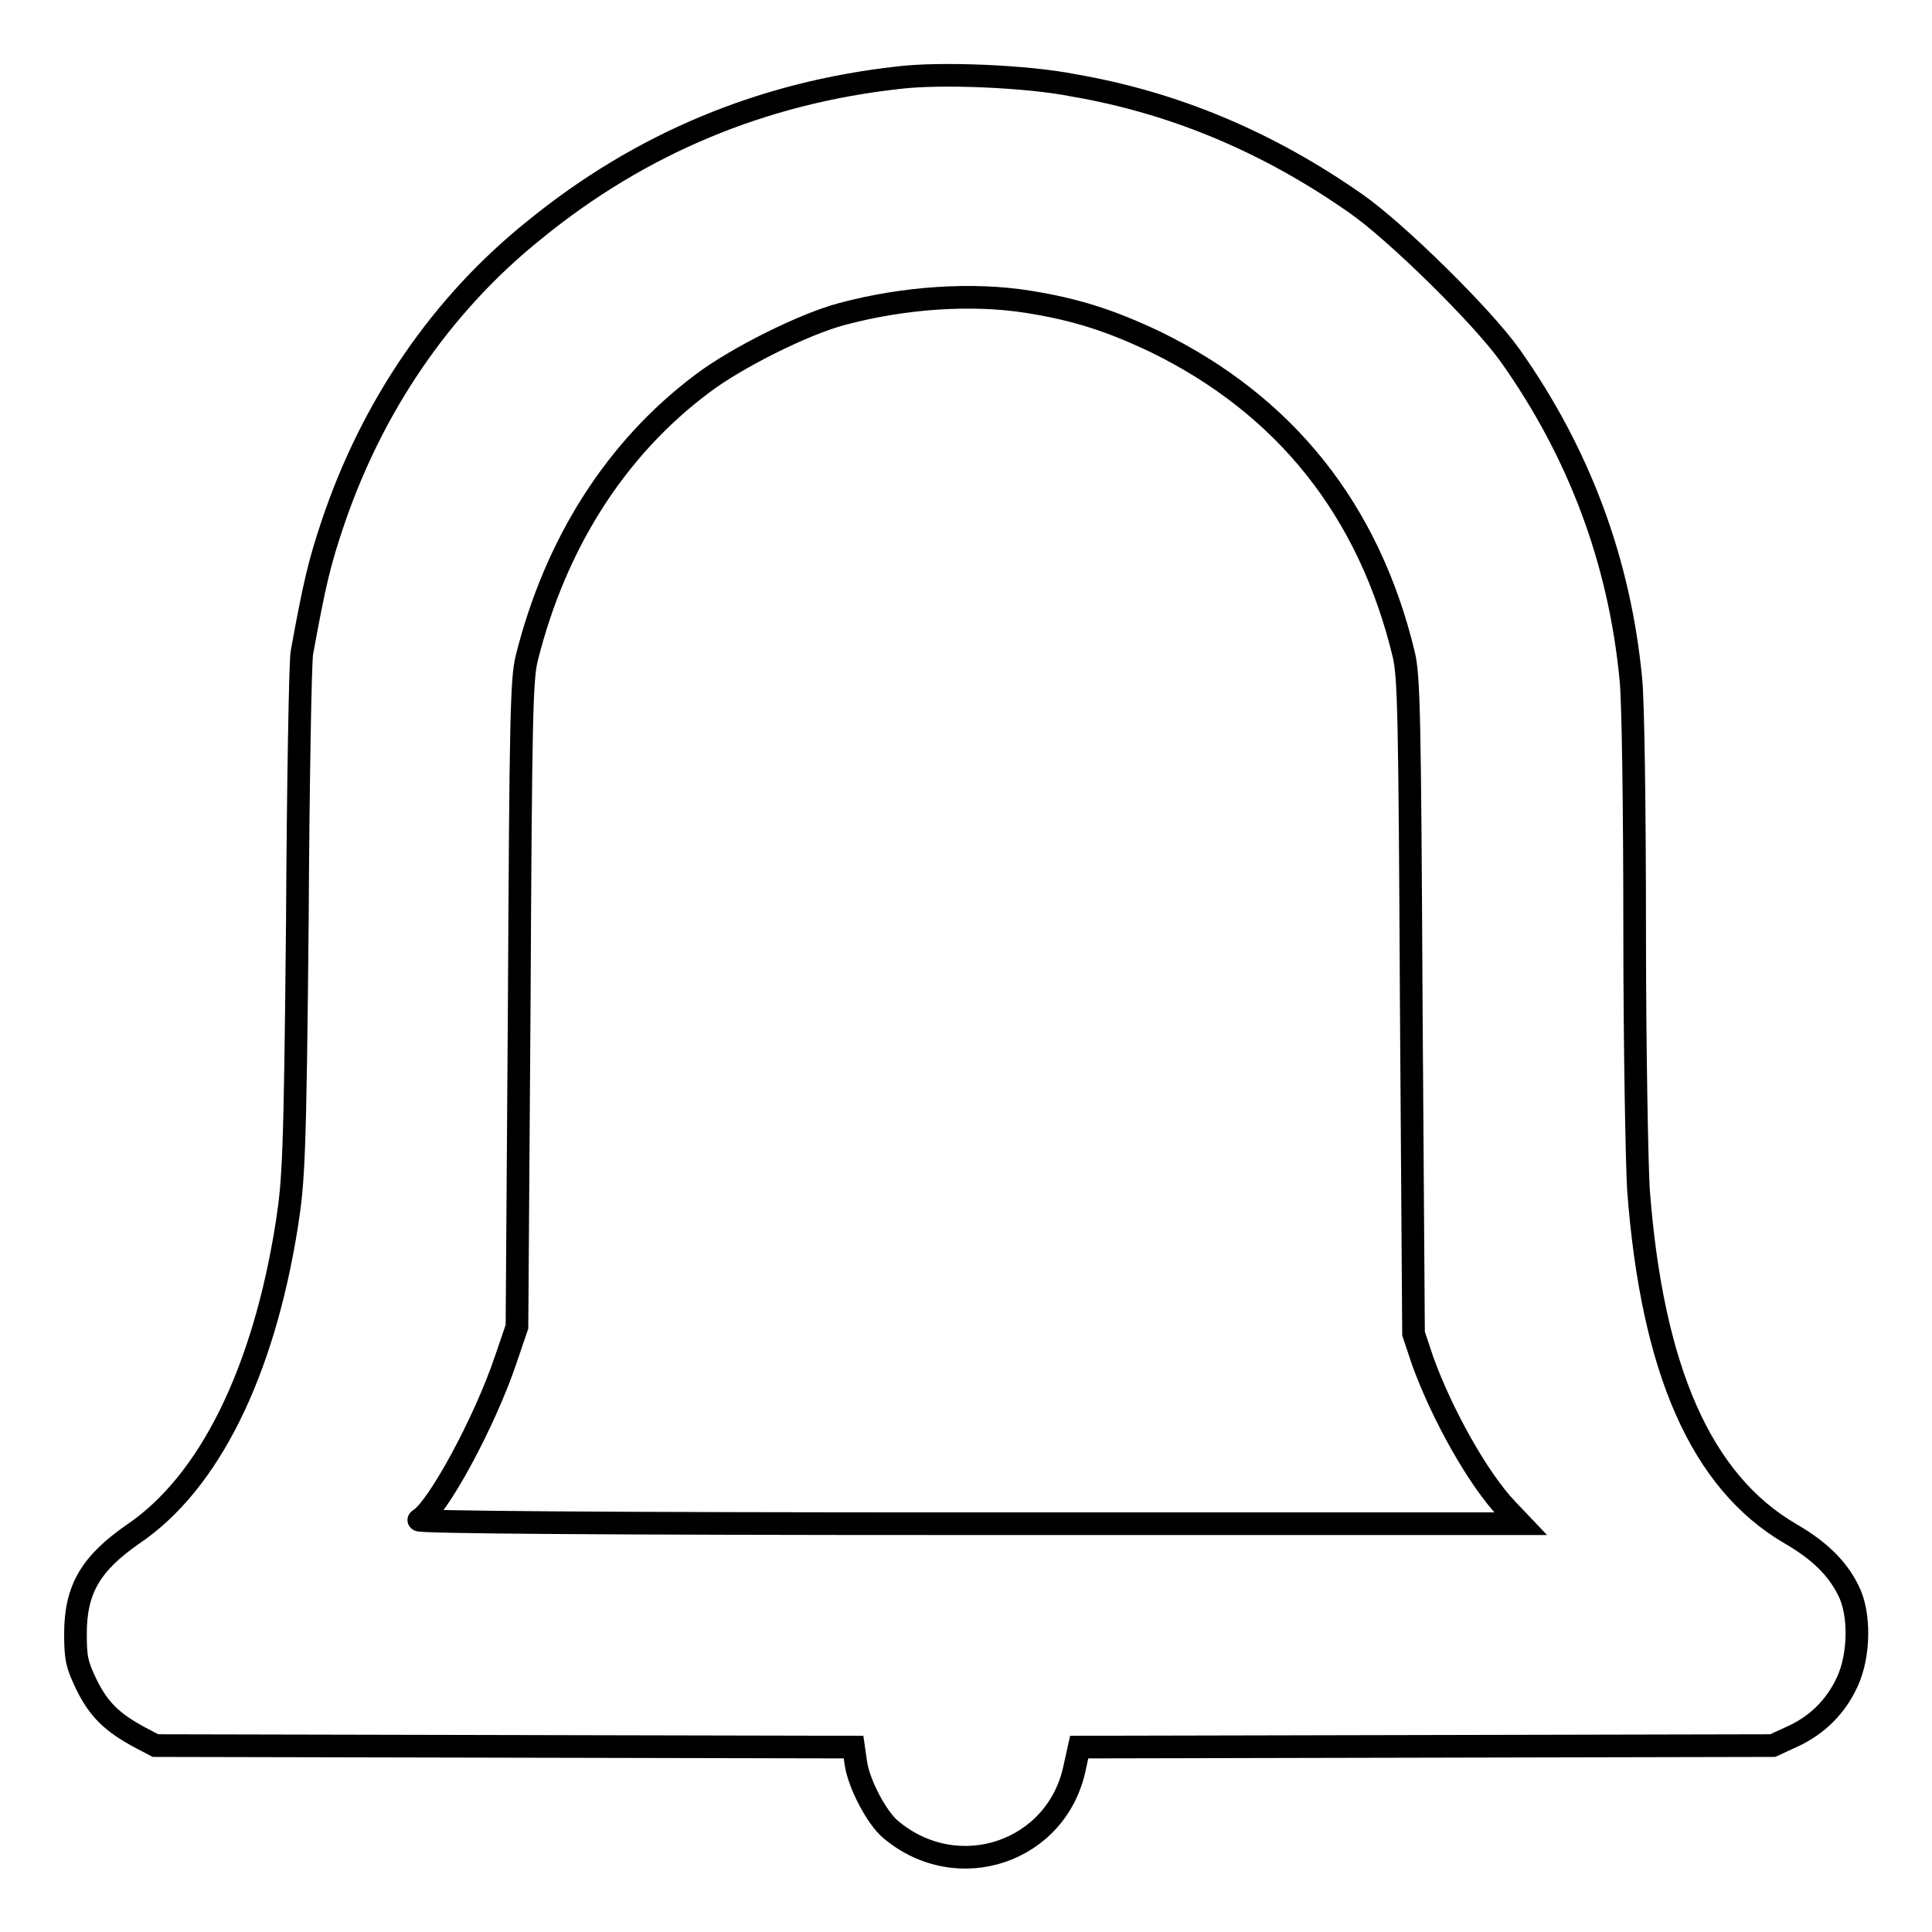
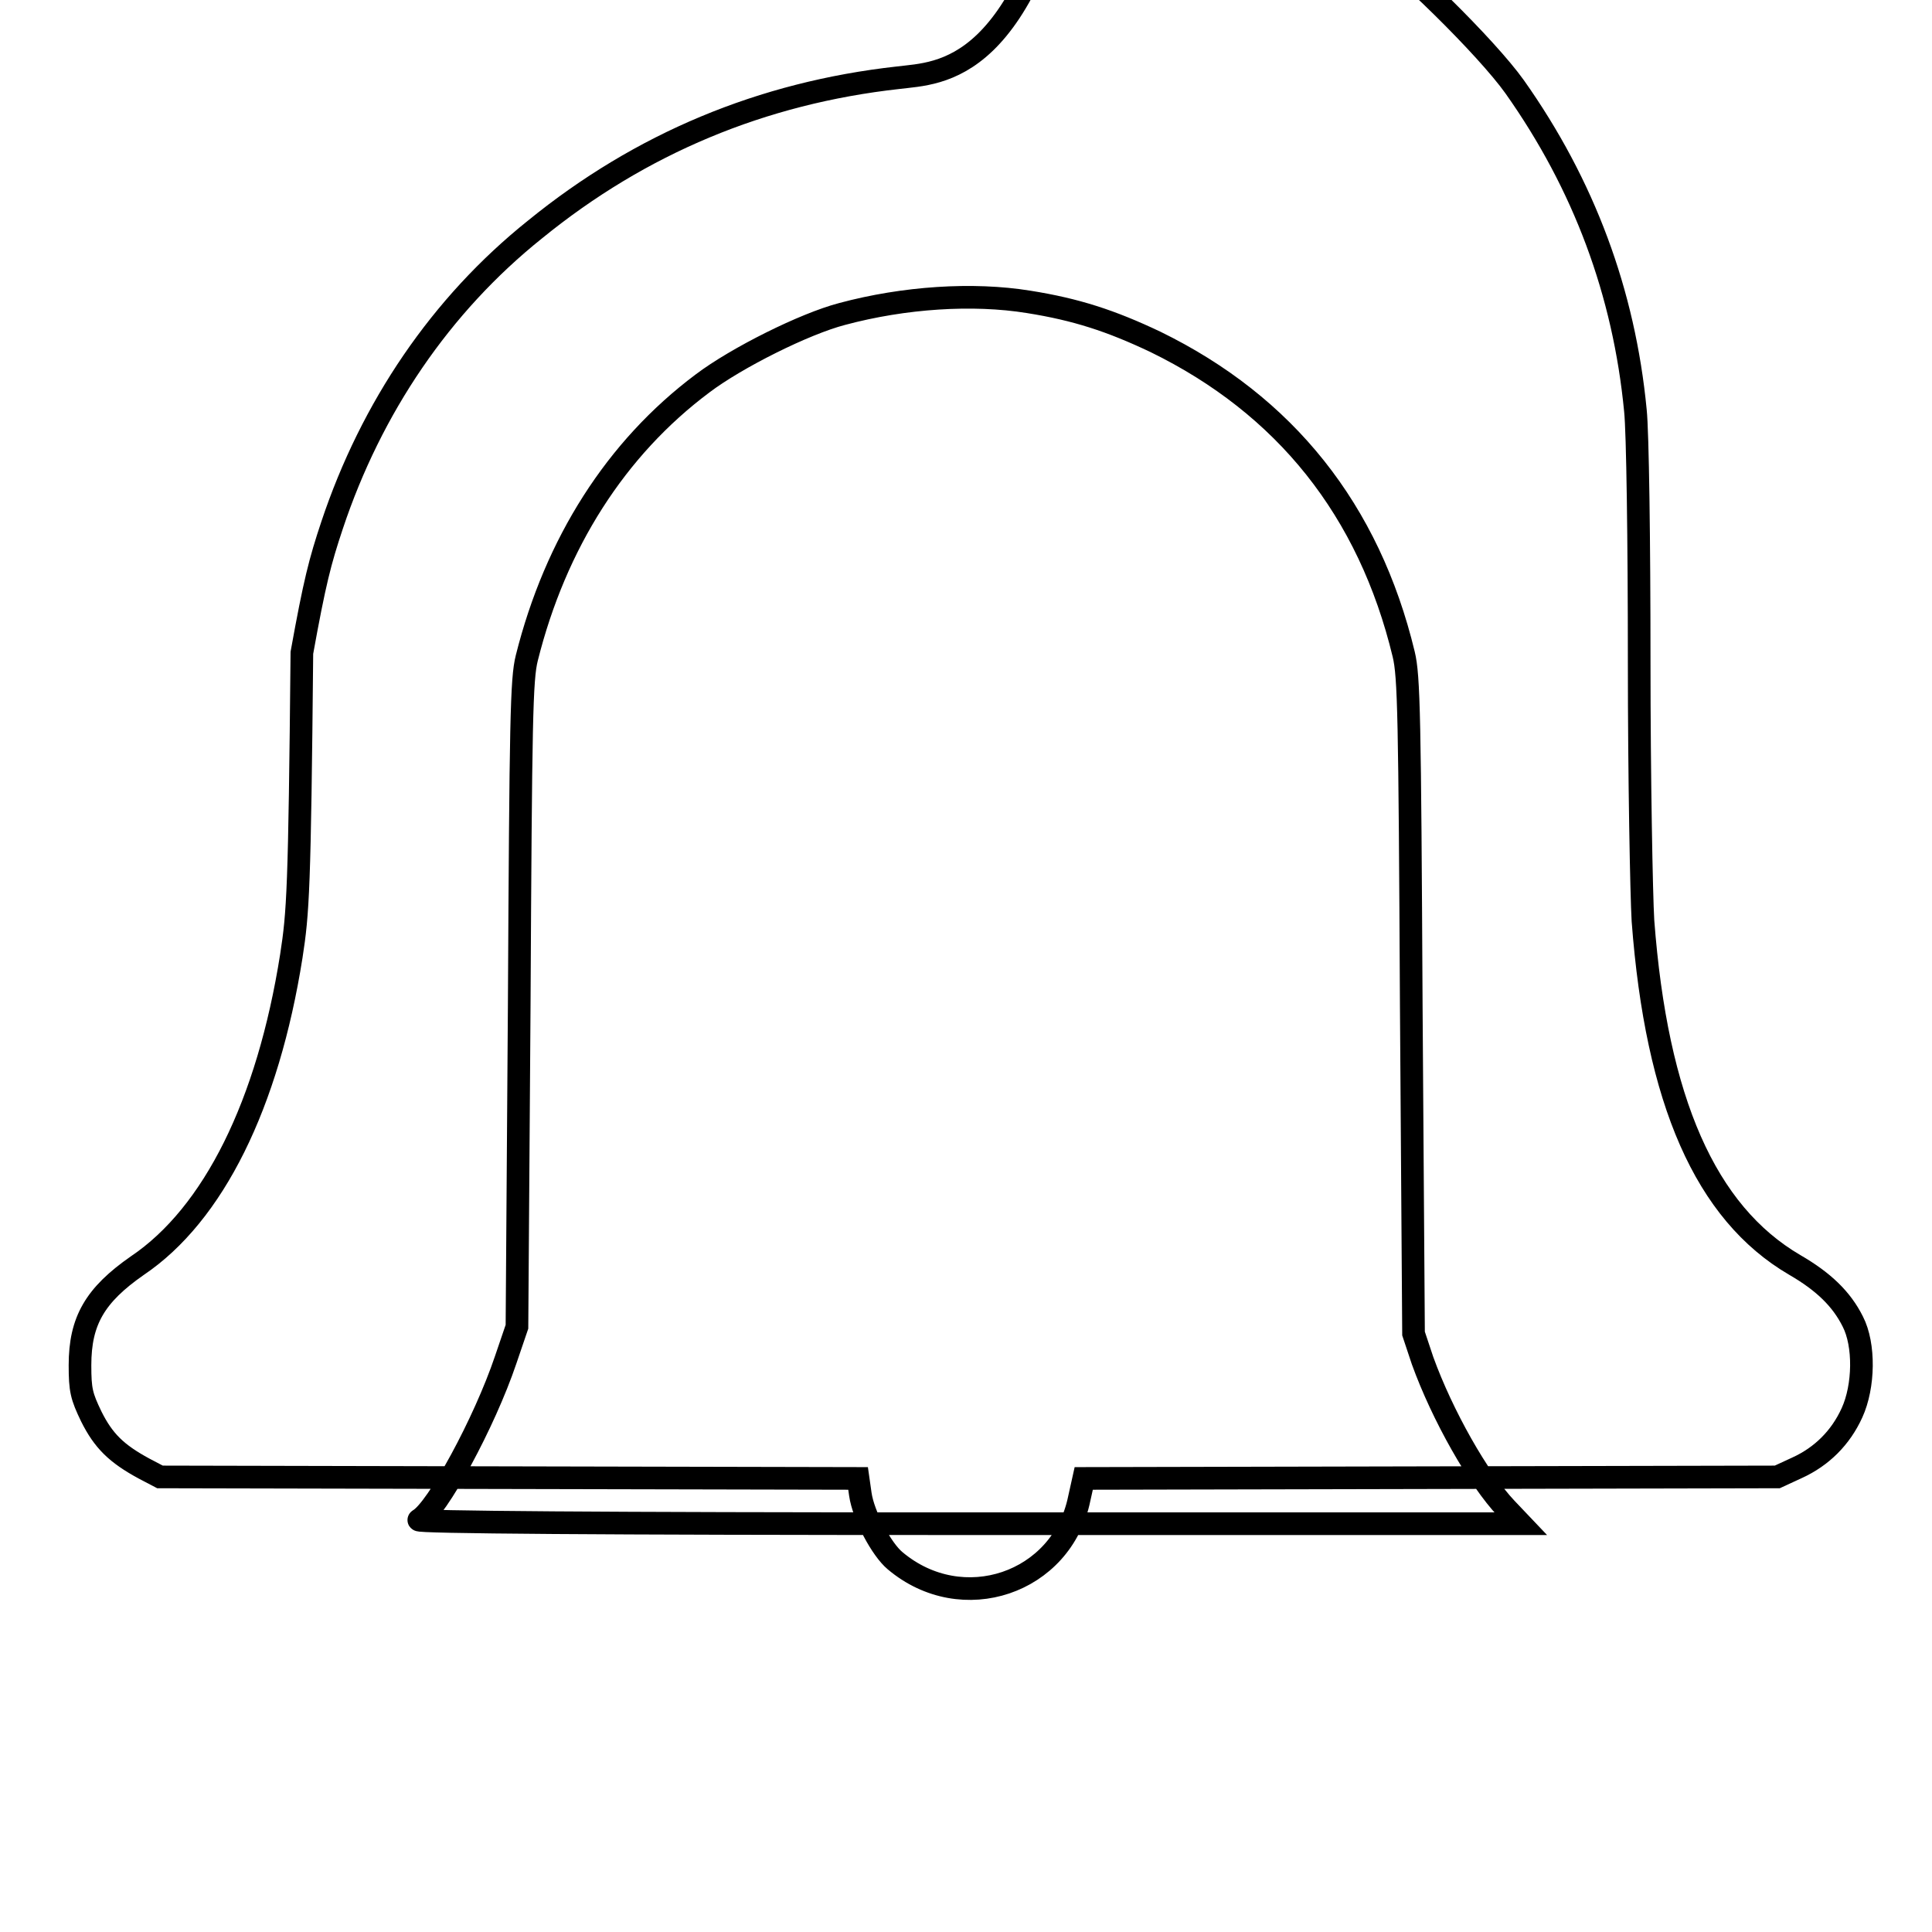
<svg xmlns="http://www.w3.org/2000/svg" version="1.1" x="0px" y="0px" viewBox="0 0 256 256" enable-background="new 0 0 256 256" xml:space="preserve">
  <g>
    <g>
      <g>
-         <path stroke-width="3" fill-opacity="0" stroke="#000000" d="M119,10.3C101,12.3,84.9,19,70.9,30.4C58.4,40.4,49.2,54,44,69.6c-1.6,4.8-2.3,7.5-4,16.9c-0.2,0.9-0.5,16.9-0.6,35.6c-0.3,31.4-0.5,34.4-1.4,40.2c-3.1,19.6-10.3,34.2-20.4,41c-5.6,3.9-7.6,7.3-7.6,13.2c0,3.3,0.2,4.1,1.5,6.8c1.6,3.2,3.3,4.9,7,6.9l2.1,1.1l46.2,0.1l46.3,0.1l0.3,2.1c0.4,2.8,2.8,7.3,4.6,8.8c8.9,7.5,22.1,3,24.4-8.2l0.6-2.7l45.9-0.1l46-0.1l2.6-1.2c3.3-1.5,5.8-4,7.3-7.3c1.6-3.5,1.7-9,0.1-12.1c-1.5-3-3.9-5.3-7.7-7.5c-11.8-6.9-18.3-21.7-20.1-45.6c-0.2-3.4-0.5-18.9-0.5-34.4c0-15.9-0.2-30.4-0.5-33.2c-1.5-15.6-6.8-29.9-16-42.9c-3.7-5.2-15.1-16.4-20.4-20.1c-11.7-8.2-24.1-13.4-37.5-15.7C136.2,10.1,124.6,9.6,119,10.3z M136.3,40c6.3,1,10.9,2.5,16.8,5.3c17.2,8.4,28.3,22.3,32.9,41.4c0.7,2.9,0.8,8.2,1,46.6l0.3,43.4l1.2,3.6c2.6,7.2,7.4,15.7,11.1,19.6l1.9,2h-73.4c-48.8,0-73.1-0.2-72.6-0.5c2.4-1.3,8.7-12.9,11.5-21.2l1.5-4.4l0.3-42.7c0.2-37.8,0.3-43.1,1-45.9C73.6,72,81.6,59.4,93.1,50.8c4.5-3.4,13.5-7.9,18.5-9.2C119.8,39.4,128.9,38.8,136.3,40z" />
+         <path stroke-width="3" fill-opacity="0" stroke="#000000" d="M119,10.3C101,12.3,84.9,19,70.9,30.4C58.4,40.4,49.2,54,44,69.6c-1.6,4.8-2.3,7.5-4,16.9c-0.3,31.4-0.5,34.4-1.4,40.2c-3.1,19.6-10.3,34.2-20.4,41c-5.6,3.9-7.6,7.3-7.6,13.2c0,3.3,0.2,4.1,1.5,6.8c1.6,3.2,3.3,4.9,7,6.9l2.1,1.1l46.2,0.1l46.3,0.1l0.3,2.1c0.4,2.8,2.8,7.3,4.6,8.8c8.9,7.5,22.1,3,24.4-8.2l0.6-2.7l45.9-0.1l46-0.1l2.6-1.2c3.3-1.5,5.8-4,7.3-7.3c1.6-3.5,1.7-9,0.1-12.1c-1.5-3-3.9-5.3-7.7-7.5c-11.8-6.9-18.3-21.7-20.1-45.6c-0.2-3.4-0.5-18.9-0.5-34.4c0-15.9-0.2-30.4-0.5-33.2c-1.5-15.6-6.8-29.9-16-42.9c-3.7-5.2-15.1-16.4-20.4-20.1c-11.7-8.2-24.1-13.4-37.5-15.7C136.2,10.1,124.6,9.6,119,10.3z M136.3,40c6.3,1,10.9,2.5,16.8,5.3c17.2,8.4,28.3,22.3,32.9,41.4c0.7,2.9,0.8,8.2,1,46.6l0.3,43.4l1.2,3.6c2.6,7.2,7.4,15.7,11.1,19.6l1.9,2h-73.4c-48.8,0-73.1-0.2-72.6-0.5c2.4-1.3,8.7-12.9,11.5-21.2l1.5-4.4l0.3-42.7c0.2-37.8,0.3-43.1,1-45.9C73.6,72,81.6,59.4,93.1,50.8c4.5-3.4,13.5-7.9,18.5-9.2C119.8,39.4,128.9,38.8,136.3,40z" />
      </g>
    </g>
  </g>
</svg>